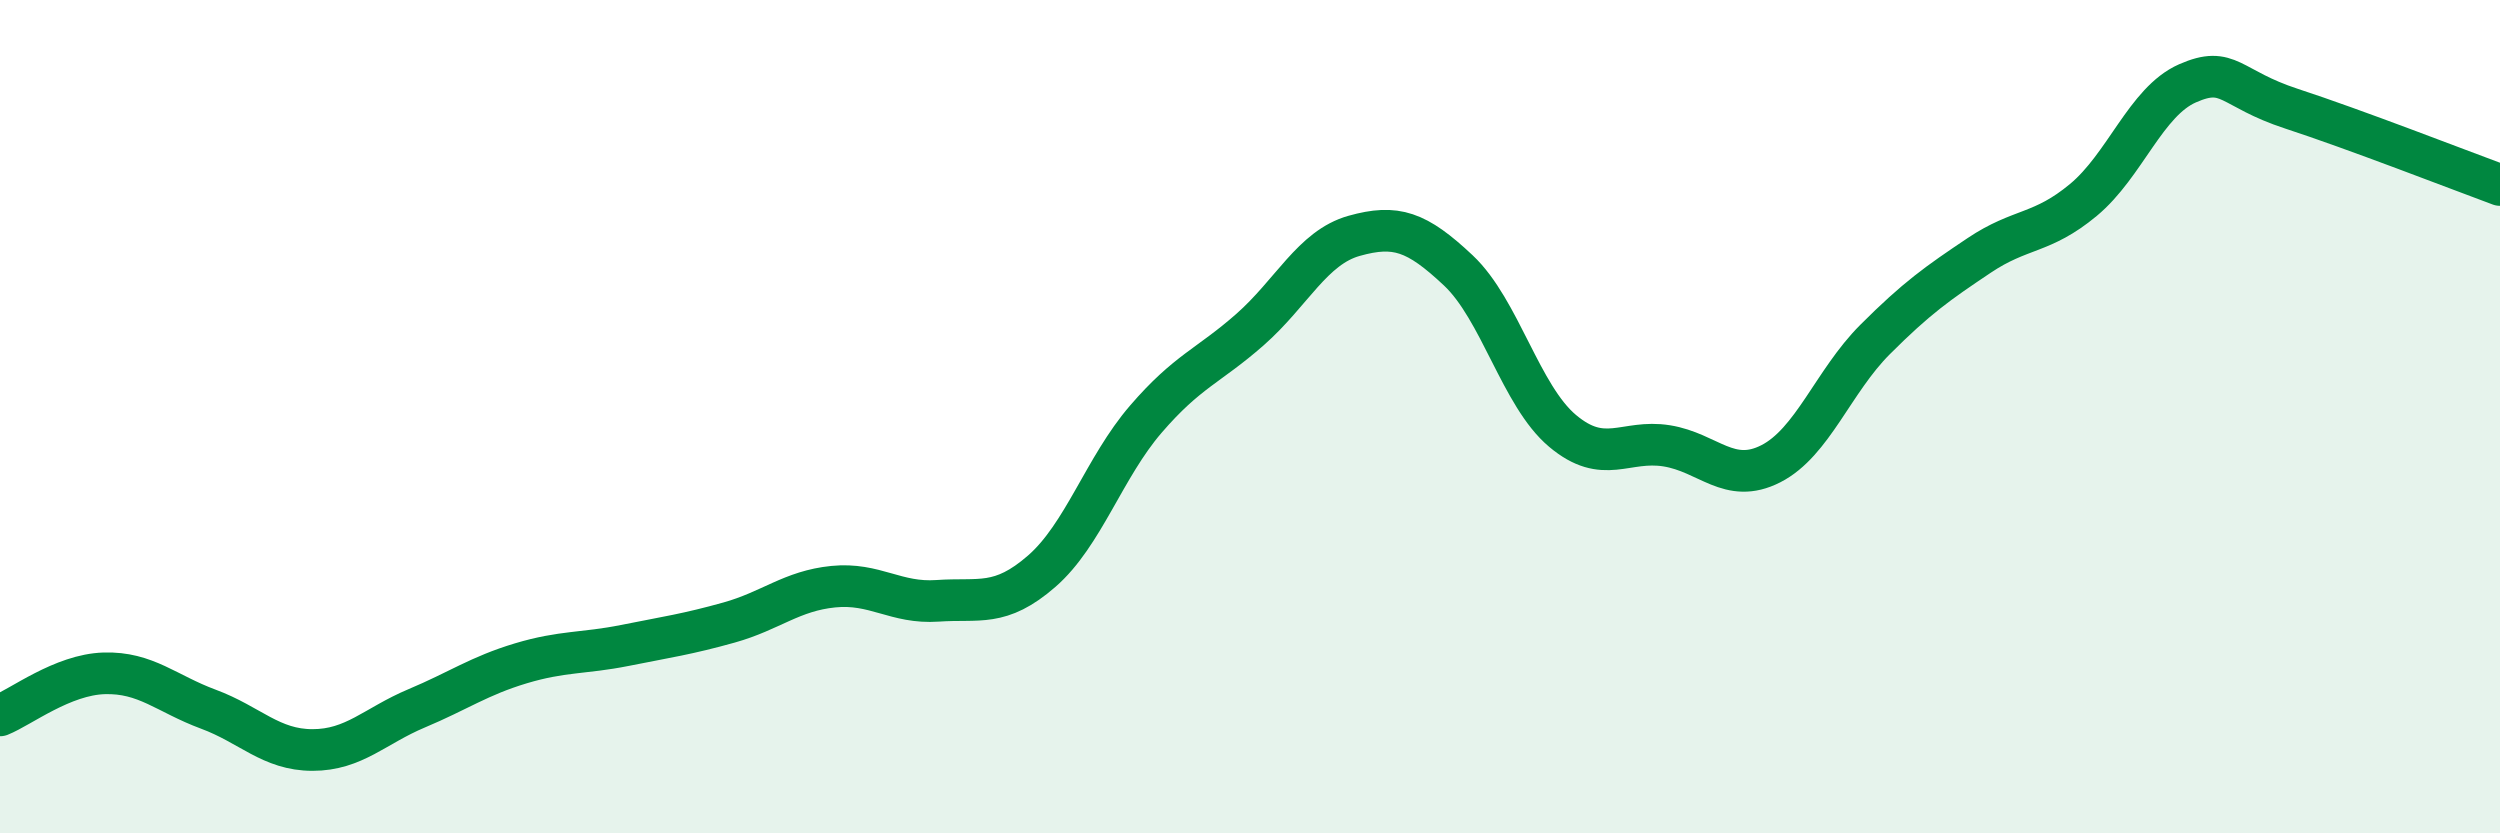
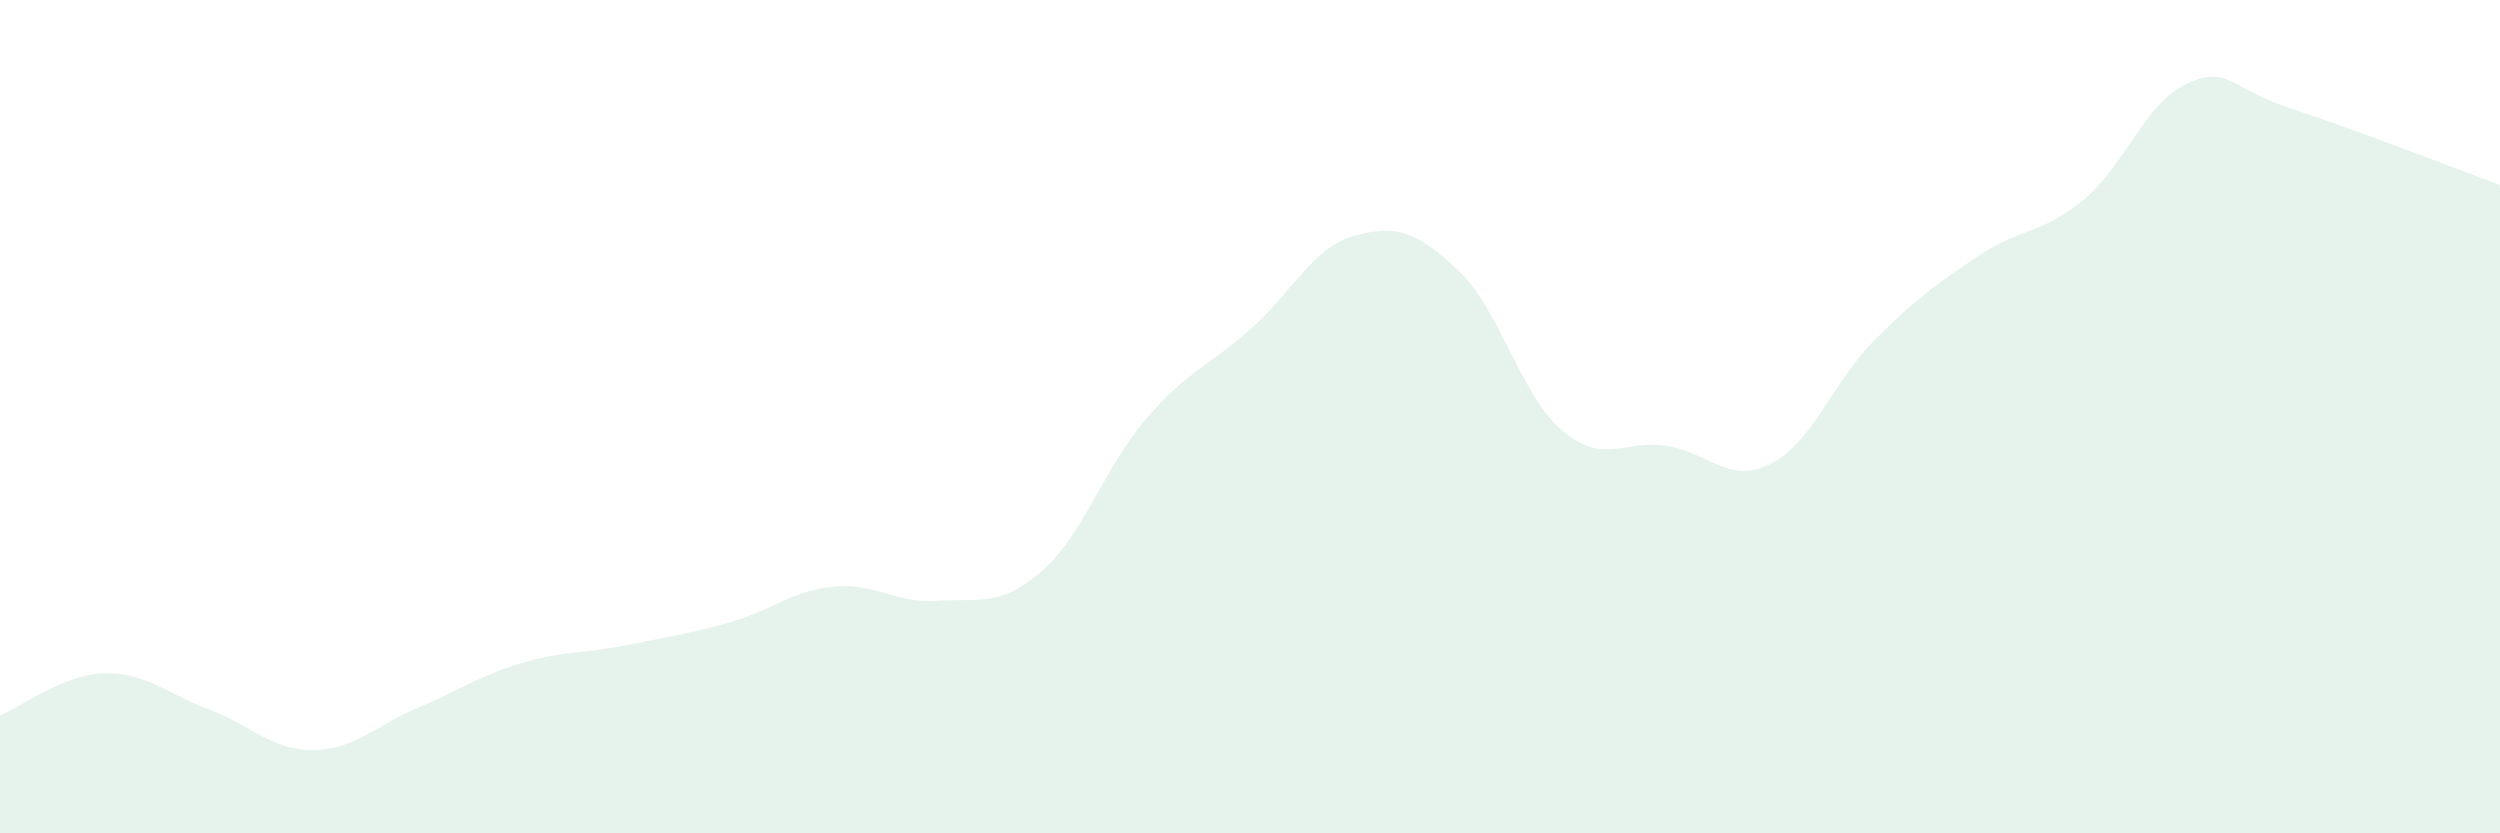
<svg xmlns="http://www.w3.org/2000/svg" width="60" height="20" viewBox="0 0 60 20">
  <path d="M 0,17.17 C 0.5,16.97 1.5,16.19 2.5,16.16 C 3.5,16.13 4,16.65 5,17.02 C 6,17.39 6.5,18 7.5,18 C 8.5,18 9,17.42 10,17 C 11,16.58 11.5,16.22 12.5,15.92 C 13.5,15.62 14,15.69 15,15.49 C 16,15.29 16.5,15.22 17.5,14.94 C 18.5,14.66 19,14.18 20,14.08 C 21,13.98 21.5,14.49 22.5,14.42 C 23.5,14.35 24,14.58 25,13.71 C 26,12.84 26.5,11.22 27.5,10.06 C 28.5,8.9 29,8.79 30,7.91 C 31,7.03 31.5,5.94 32.5,5.66 C 33.5,5.38 34,5.55 35,6.49 C 36,7.43 36.5,9.5 37.5,10.34 C 38.5,11.18 39,10.54 40,10.7 C 41,10.86 41.5,11.64 42.5,11.13 C 43.5,10.62 44,9.15 45,8.15 C 46,7.15 46.5,6.8 47.5,6.13 C 48.5,5.46 49,5.63 50,4.8 C 51,3.97 51.5,2.44 52.5,2 C 53.5,1.56 53.5,2.12 55,2.61 C 56.5,3.1 59,4.07 60,4.44L60 20L0 20Z" fill="#008740" opacity="0.1" stroke-linecap="round" stroke-linejoin="round" />
-   <path d="M 0,17.17 C 0.5,16.97 1.5,16.19 2.5,16.16 C 3.5,16.13 4,16.65 5,17.02 C 6,17.39 6.5,18 7.5,18 C 8.5,18 9,17.42 10,17 C 11,16.58 11.5,16.22 12.5,15.92 C 13.5,15.62 14,15.69 15,15.49 C 16,15.29 16.5,15.22 17.5,14.94 C 18.5,14.66 19,14.18 20,14.08 C 21,13.98 21.5,14.49 22.5,14.42 C 23.5,14.35 24,14.58 25,13.71 C 26,12.84 26.5,11.22 27.5,10.06 C 28.5,8.9 29,8.79 30,7.91 C 31,7.03 31.5,5.94 32.5,5.66 C 33.5,5.38 34,5.55 35,6.49 C 36,7.43 36.5,9.5 37.5,10.34 C 38.5,11.18 39,10.54 40,10.7 C 41,10.86 41.5,11.64 42.5,11.13 C 43.5,10.62 44,9.15 45,8.15 C 46,7.15 46.5,6.8 47.5,6.13 C 48.5,5.46 49,5.63 50,4.8 C 51,3.97 51.5,2.44 52.5,2 C 53.5,1.56 53.5,2.12 55,2.61 C 56.5,3.1 59,4.07 60,4.44" stroke="#008740" stroke-width="1" fill="none" stroke-linecap="round" stroke-linejoin="round" />
</svg>